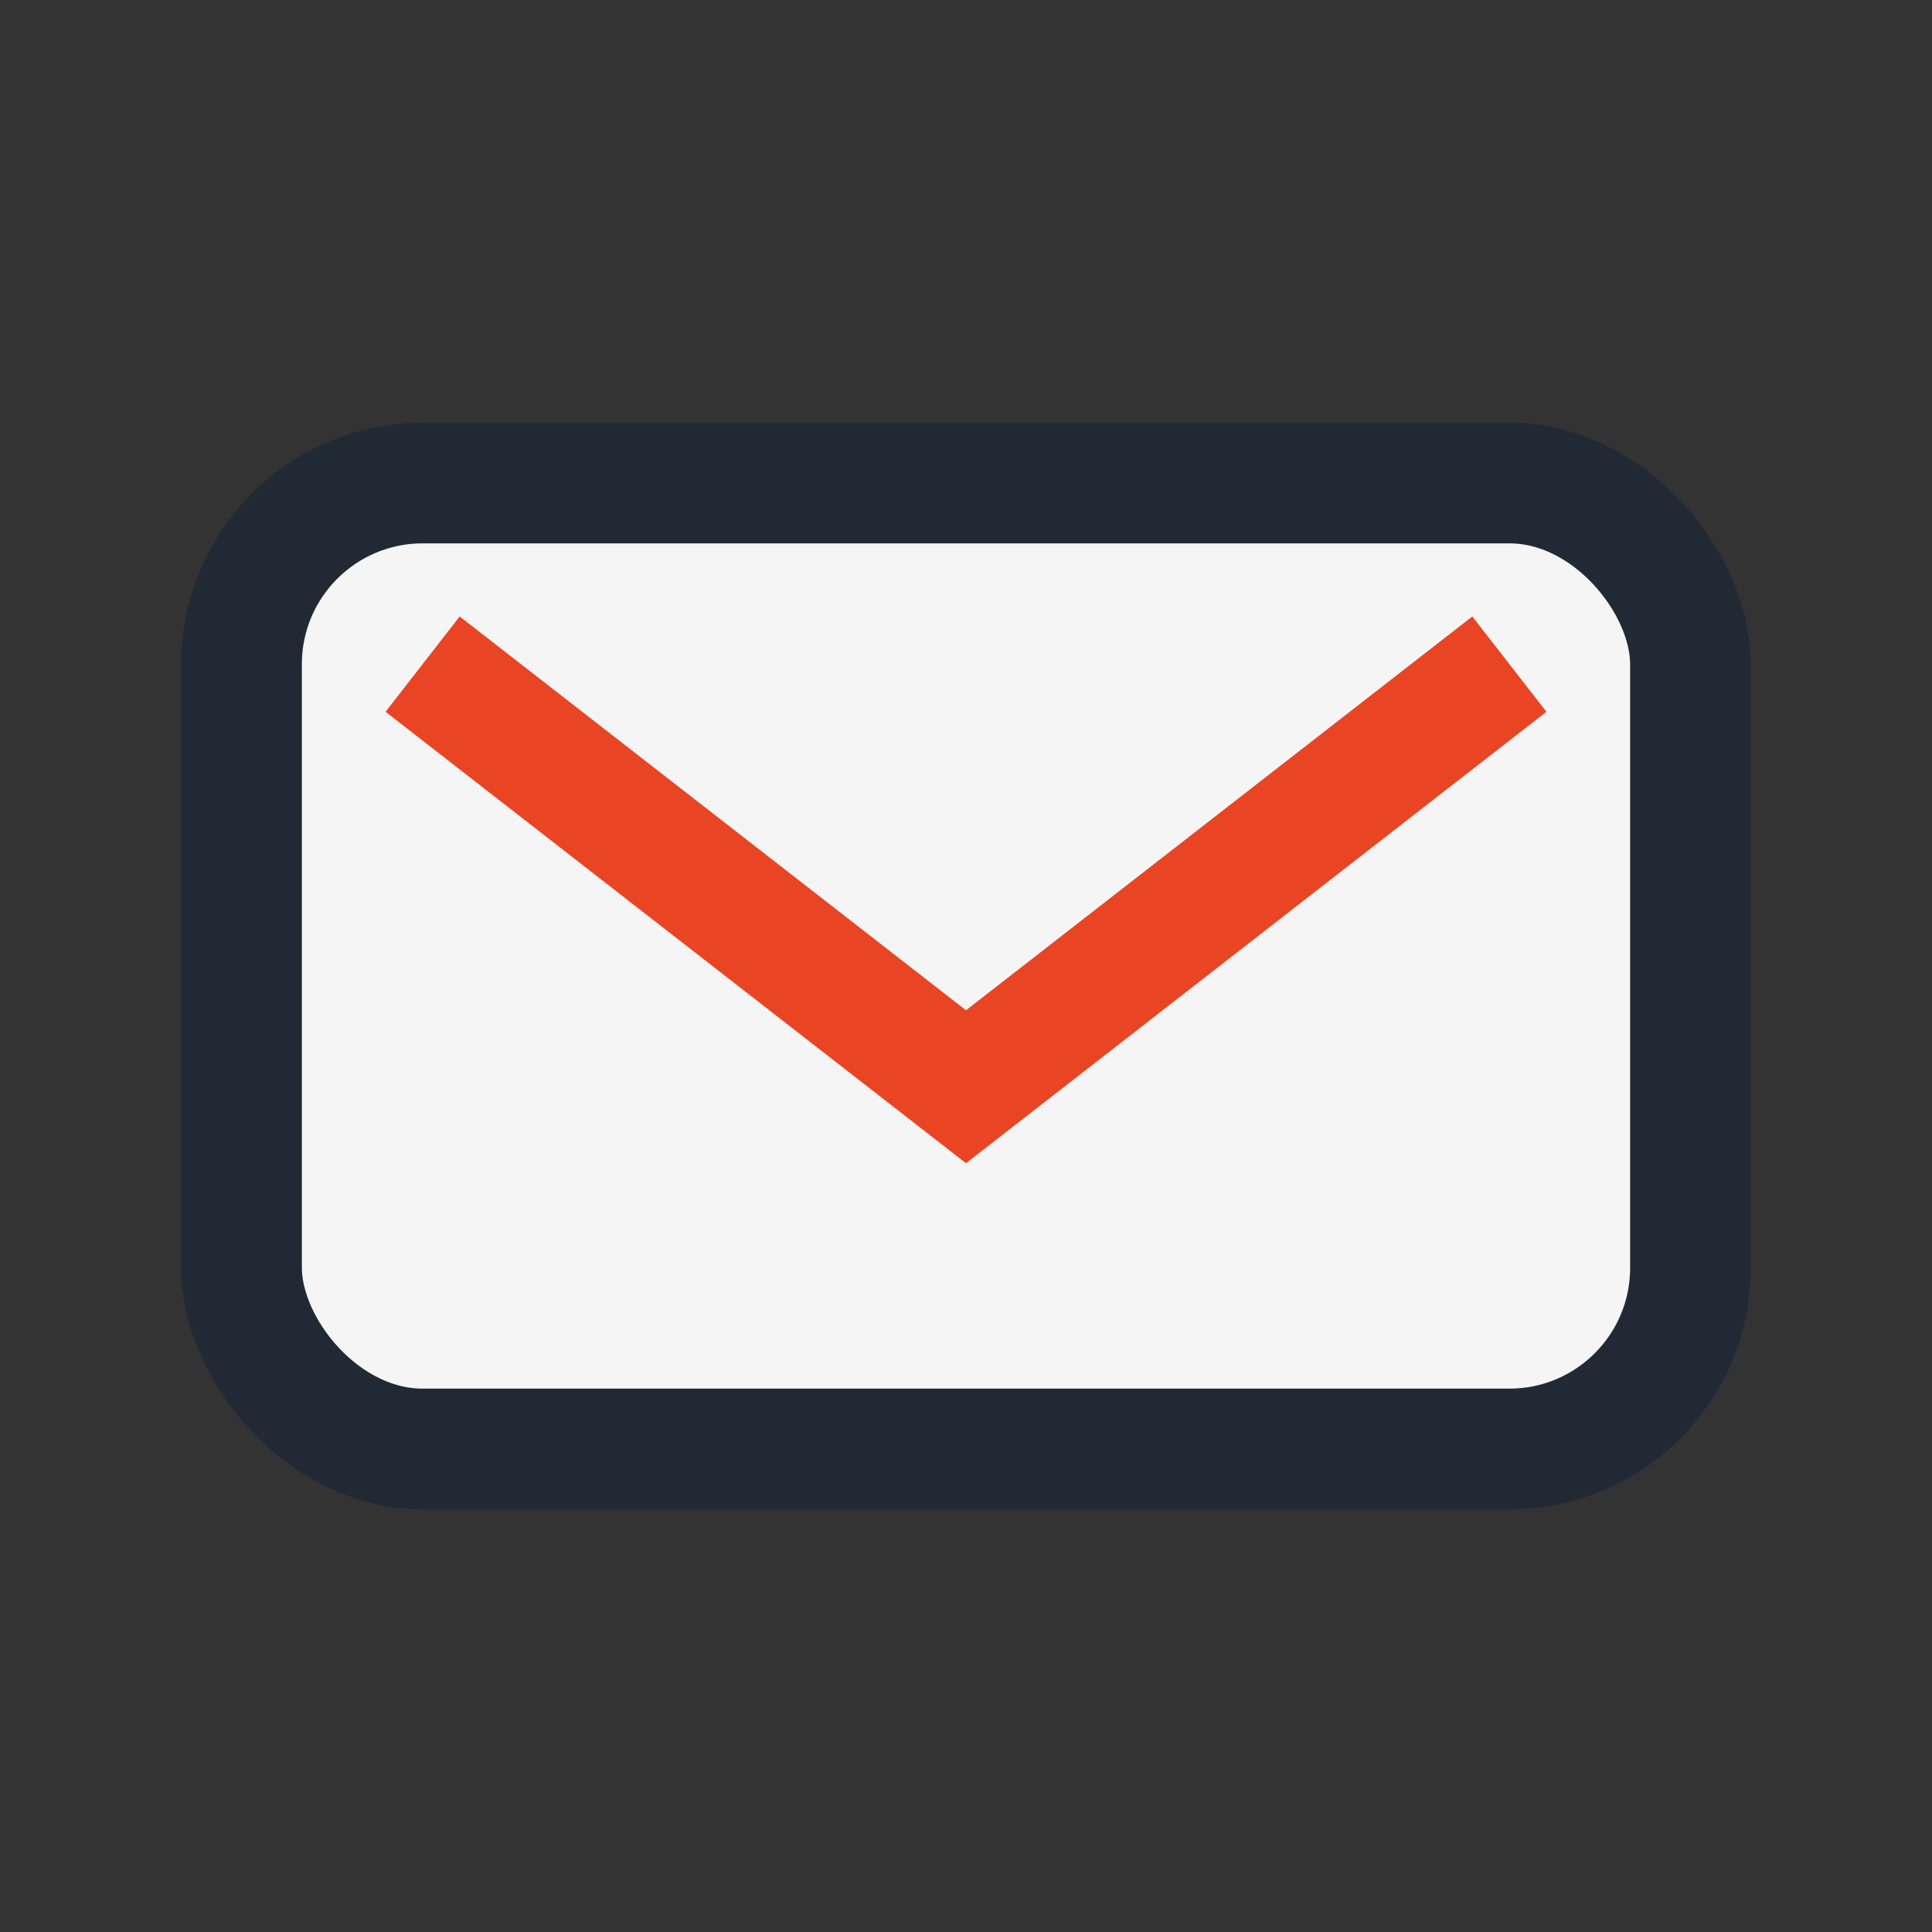
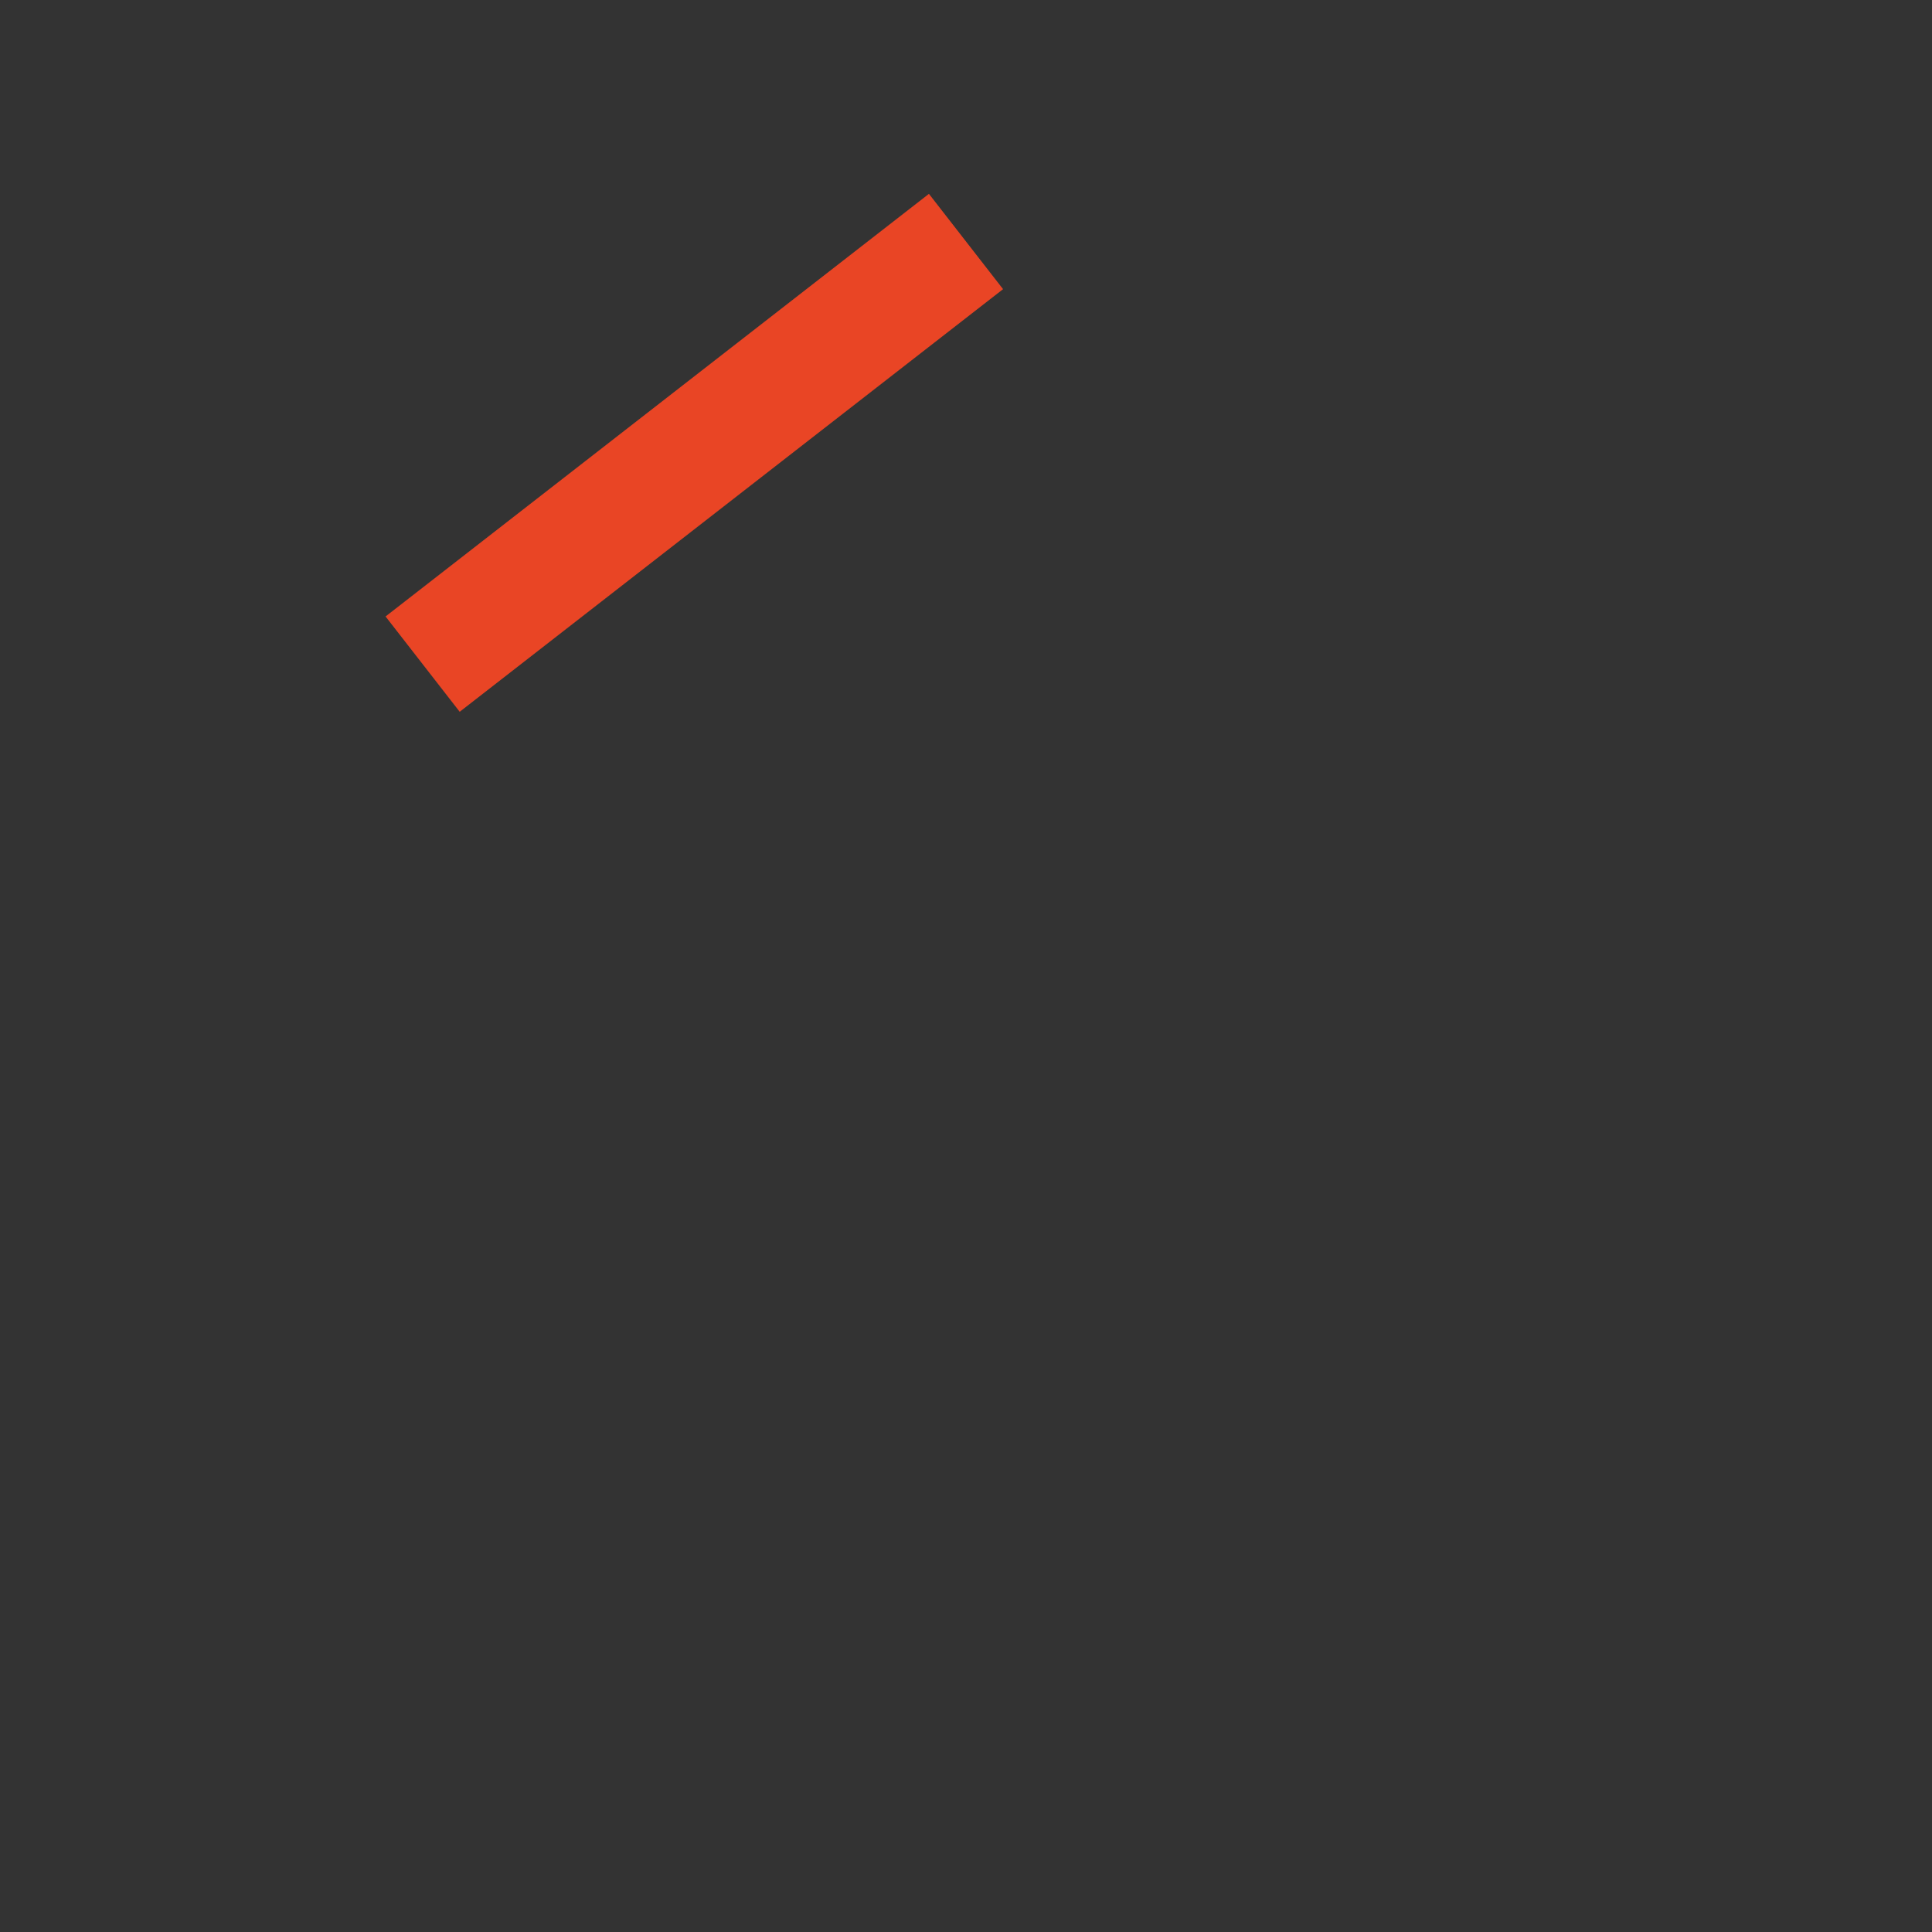
<svg xmlns="http://www.w3.org/2000/svg" width="32" height="32" viewBox="0 0 32 32">
  <rect x="0" y="0" width="32" height="32" fill="#333333" stroke="none" />
-   <rect x="4" y="8" width="24" height="16" rx="3" fill="#F5F5F5" stroke="#212A34" stroke-width="2" />
-   <path d="M7 11l9 7l9-7" fill="none" stroke="#E94525" stroke-width="2" />
+   <path d="M7 11l9-7" fill="none" stroke="#E94525" stroke-width="2" />
</svg>